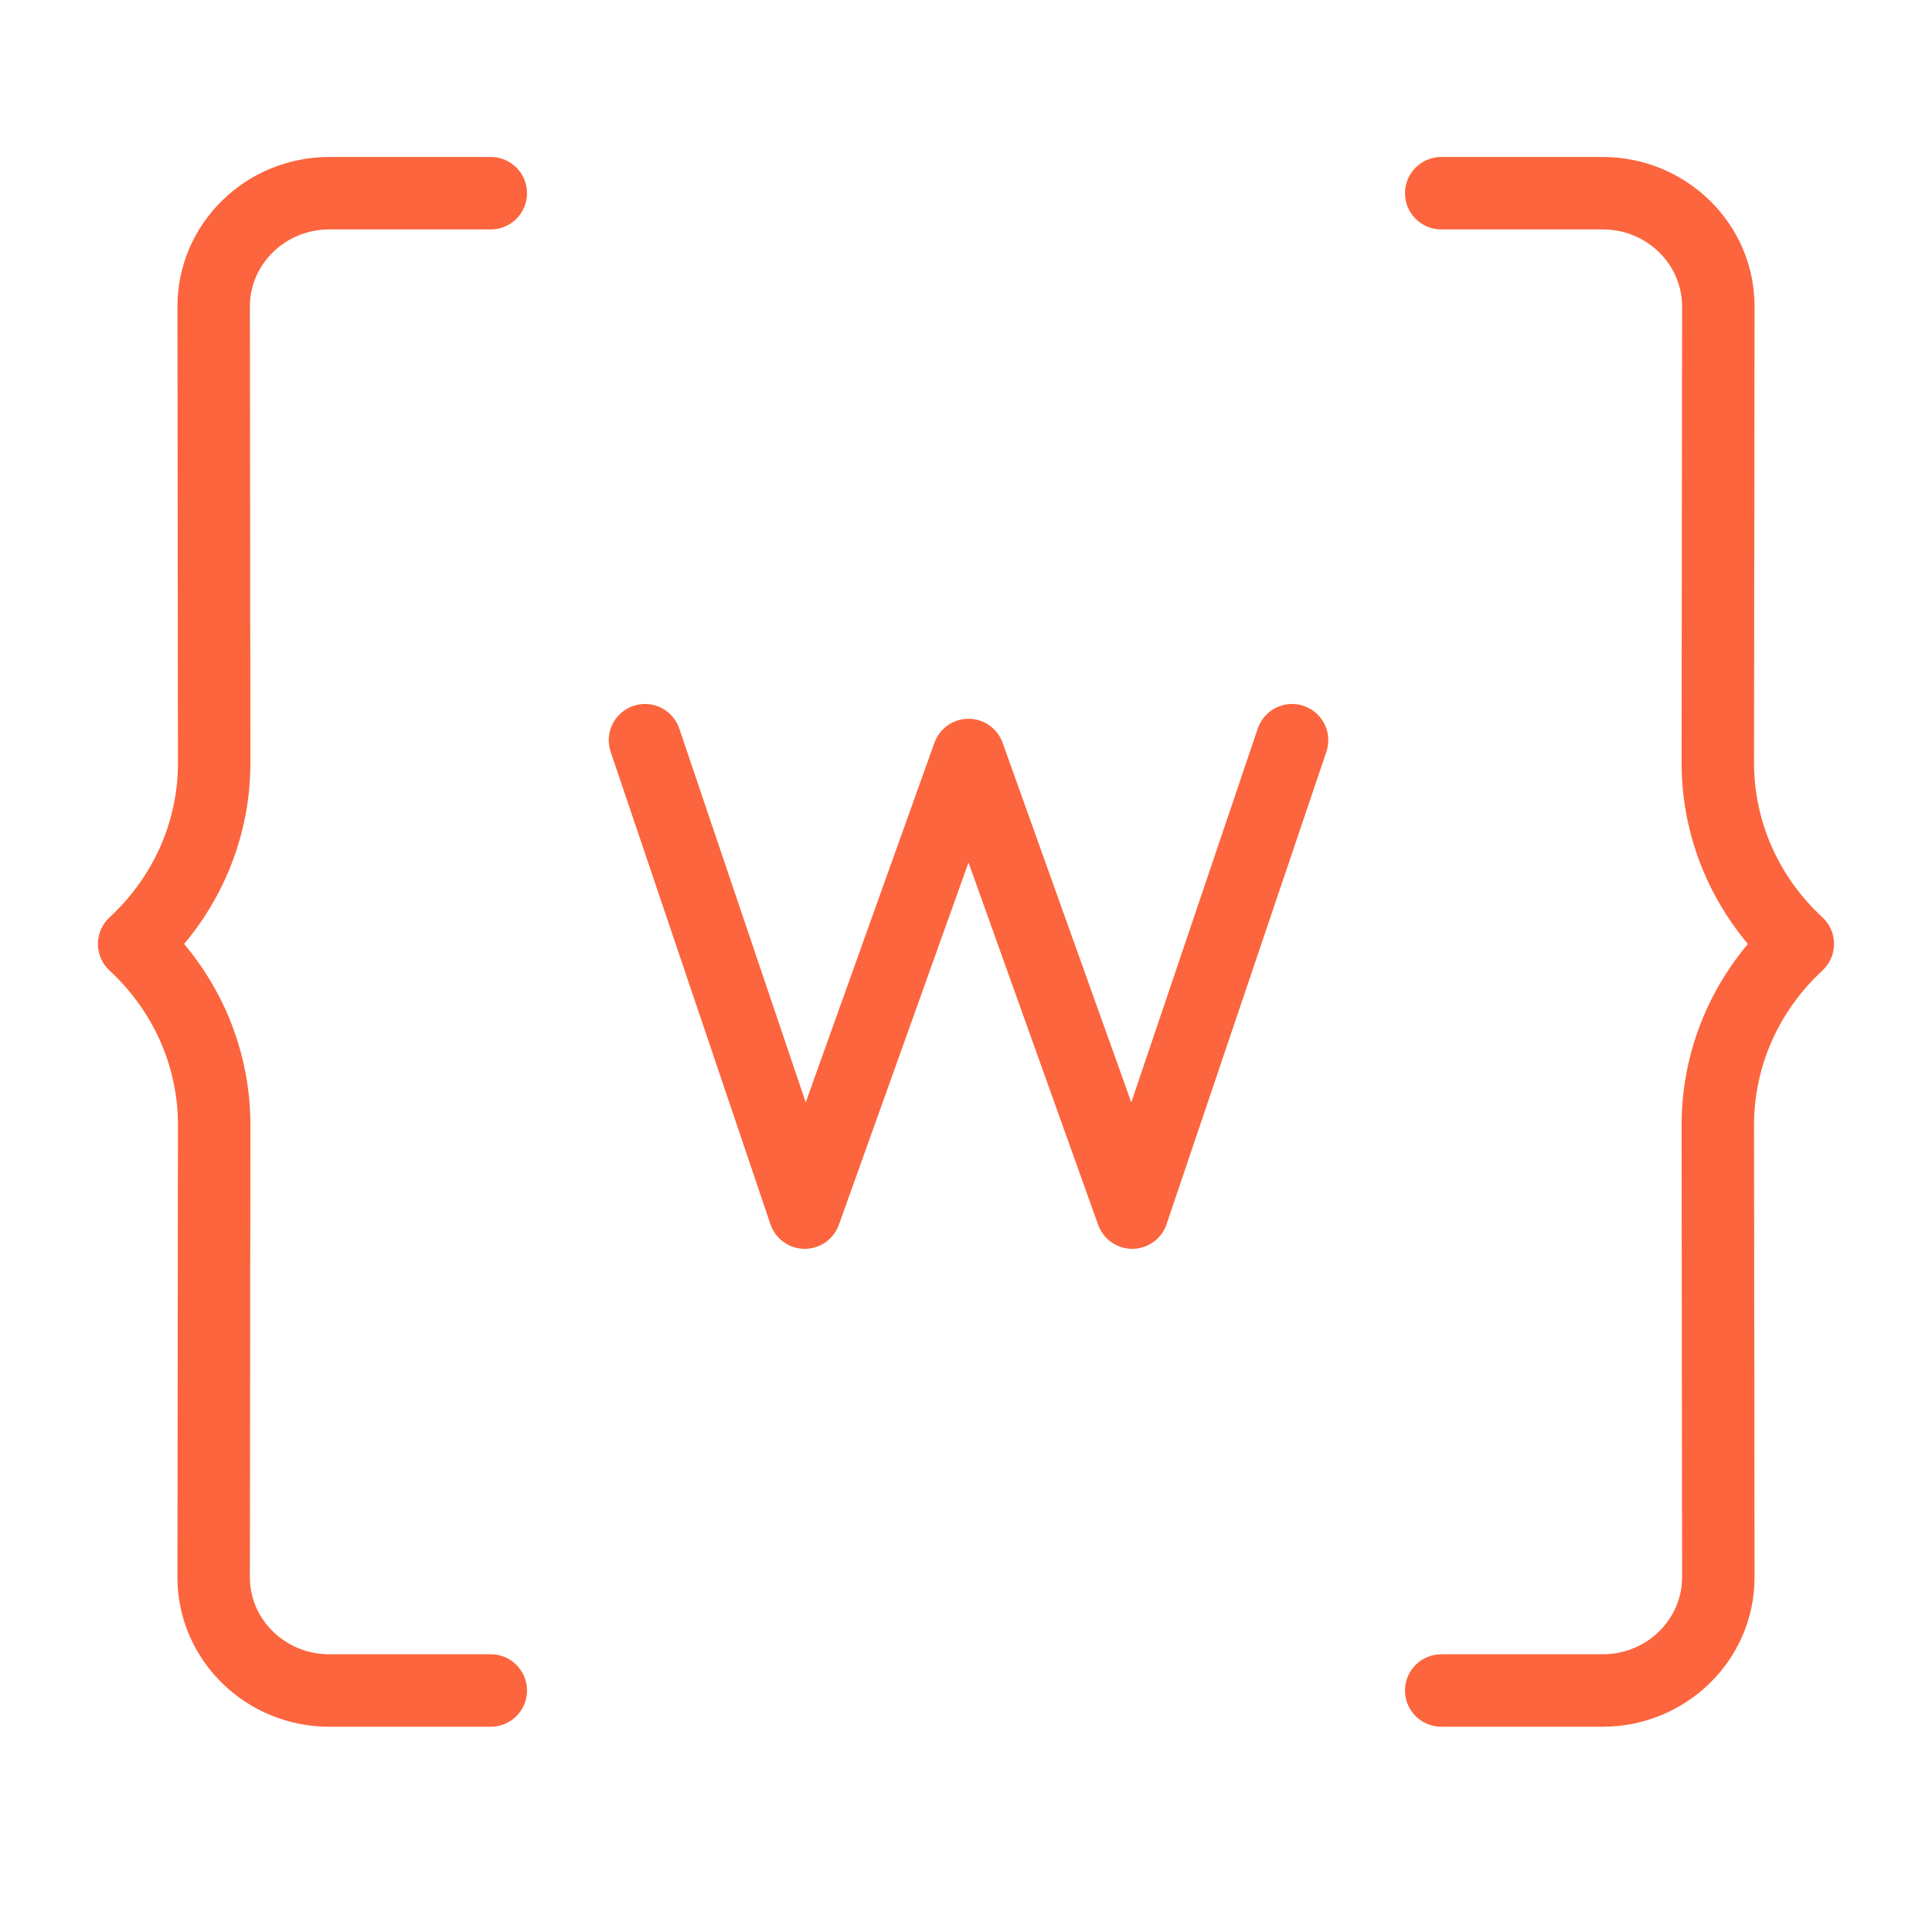
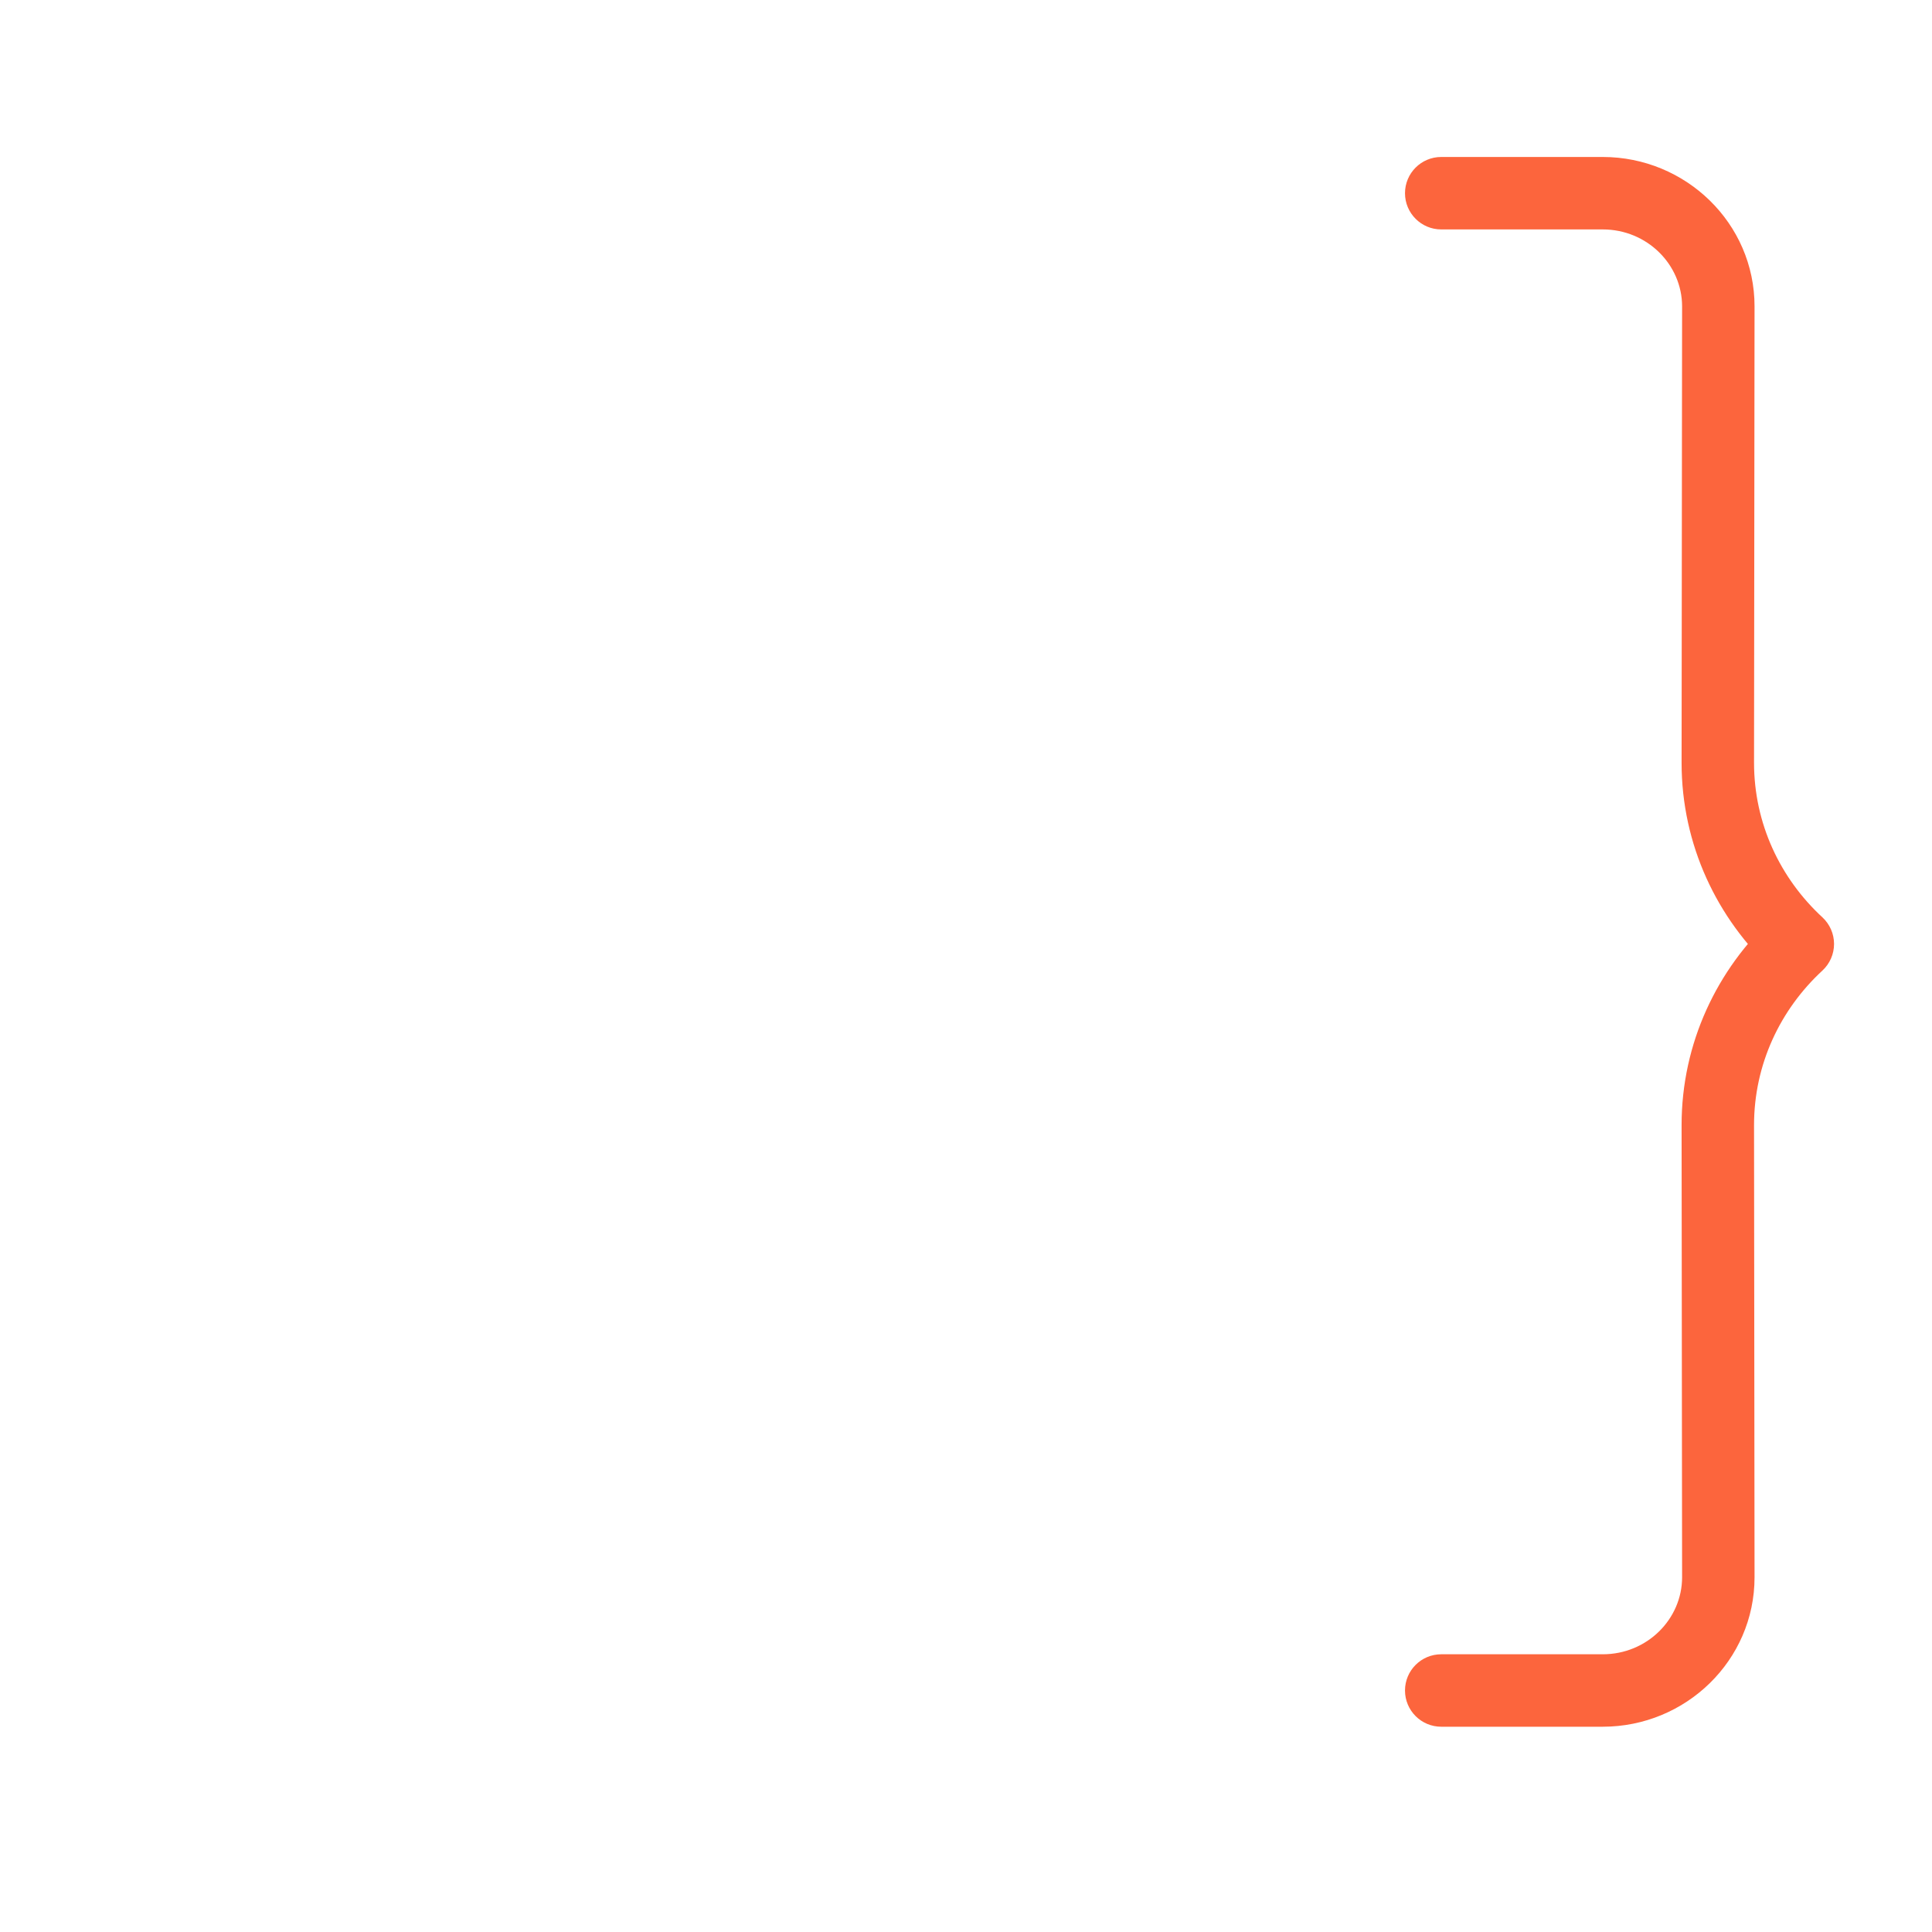
<svg xmlns="http://www.w3.org/2000/svg" width="80" height="80" viewBox="0 0 80 80" fill="none">
  <path d="M59.678 68.5C58.85 68.5 58.178 69.172 58.178 70C58.178 70.828 58.85 71.5 59.678 71.5V68.5ZM71.152 65.312L72.652 65.312L72.652 65.31L71.152 65.312ZM71.131 46.588L69.631 46.588L69.631 46.59L71.131 46.588ZM74.444 39.087L75.462 40.189C75.769 39.905 75.944 39.505 75.944 39.087C75.944 38.669 75.769 38.269 75.462 37.985L74.444 39.087ZM71.131 31.586L69.631 31.584V31.586H71.131ZM71.152 12.688L72.652 12.69V12.688H71.152ZM59.678 6.5C58.85 6.5 58.178 7.172 58.178 8C58.178 8.828 58.85 9.5 59.678 9.5V6.5ZM59.678 71.5H66.366V68.5H59.678V71.5ZM66.366 71.5C69.804 71.5 72.652 68.754 72.652 65.312H69.652C69.652 67.039 68.206 68.5 66.366 68.5V71.5ZM72.652 65.31L72.631 46.586L69.631 46.59L69.652 65.314L72.652 65.31ZM72.631 46.588C72.631 44.078 73.713 41.805 75.462 40.189L73.426 37.985C71.1 40.135 69.631 43.192 69.631 46.588H72.631ZM75.462 37.985C73.713 36.37 72.631 34.096 72.631 31.586H69.631C69.631 34.983 71.1 38.04 73.427 40.189L75.462 37.985ZM72.631 31.588L72.652 12.69L69.652 12.686L69.631 31.584L72.631 31.588ZM72.652 12.688C72.652 9.245 69.804 6.5 66.366 6.5V9.5C68.206 9.5 69.652 10.96 69.652 12.688H72.652ZM66.366 6.5H59.678V9.5H66.366V6.5Z" fill="#FC653D" />
-   <path d="M20.322 70H13.633C10.994 70 8.847 67.897 8.847 65.312L8.869 46.588C8.869 43.635 7.593 40.97 5.555 39.087C7.593 37.205 8.869 34.54 8.869 31.586L8.847 12.688C8.847 10.103 10.994 8 13.633 8H20.322" stroke="#FC653D" stroke-width="3" stroke-linecap="round" stroke-linejoin="round" />
-   <path d="M26.707 30.65C29.291 38.289 33.323 50.211 33.323 50.211L40.104 31.263L46.884 50.211L53.501 30.65" stroke="#FC653D" stroke-width="3" stroke-linecap="round" stroke-linejoin="round" />
</svg>